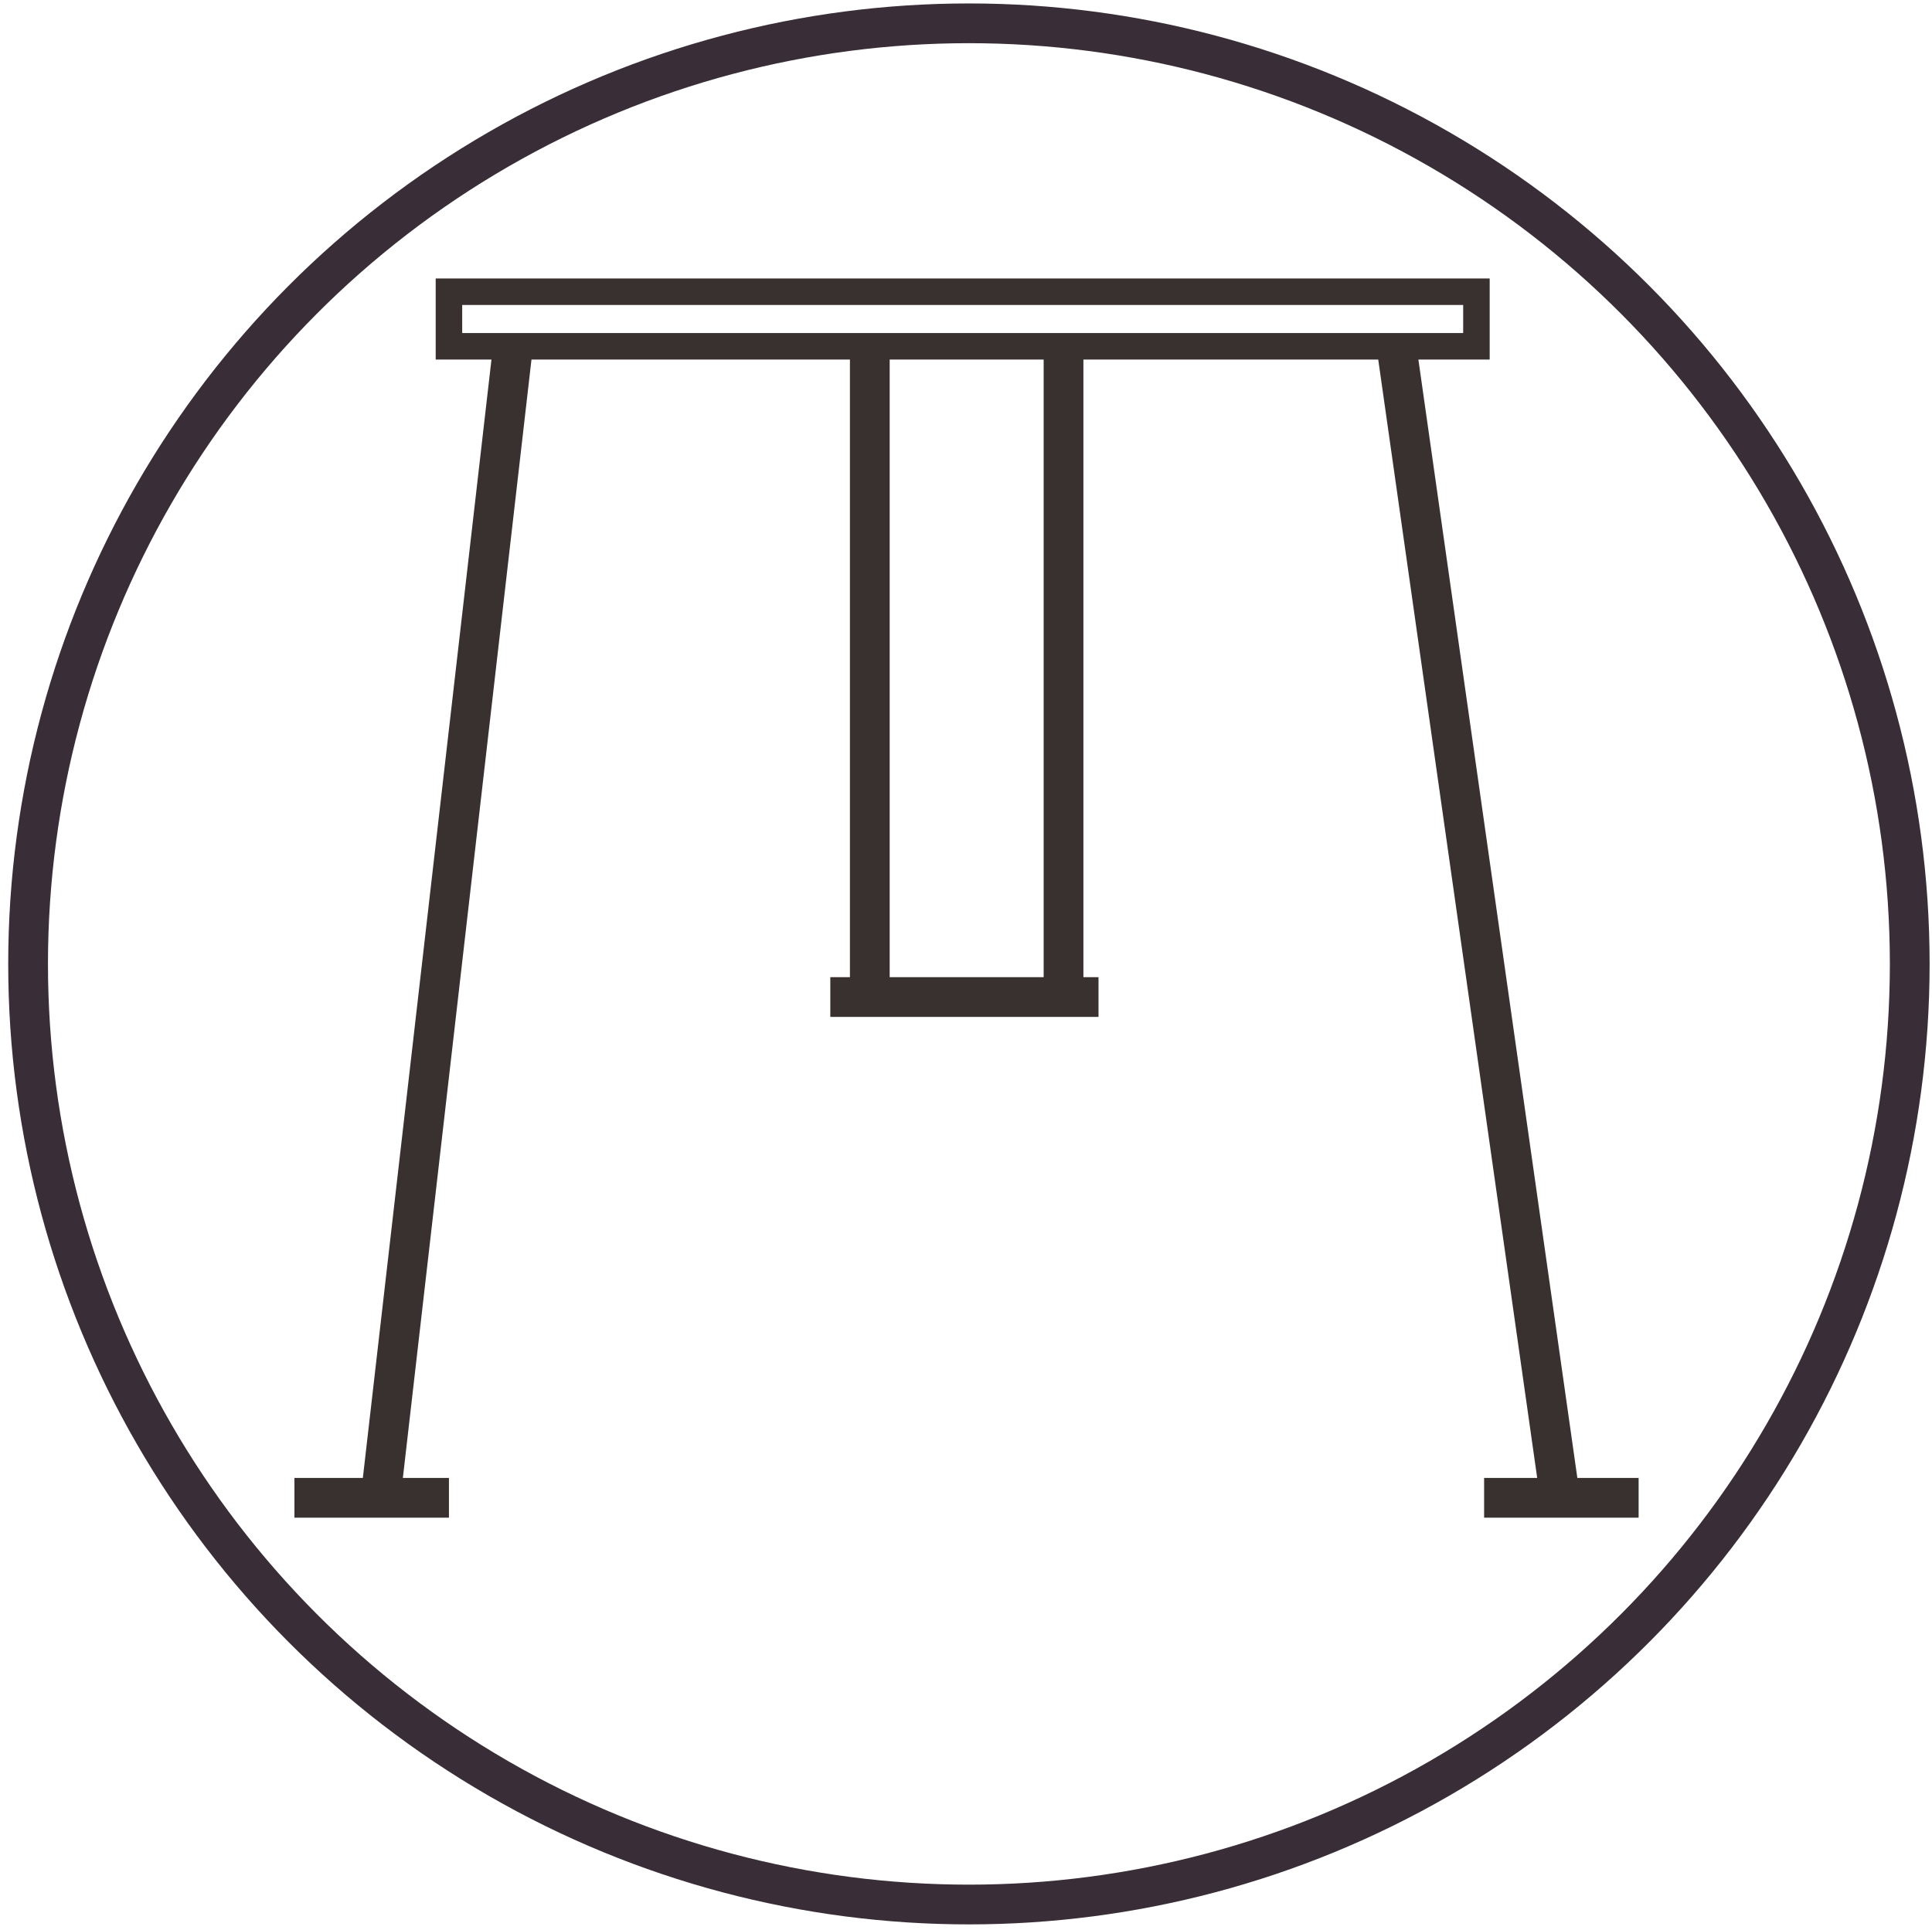
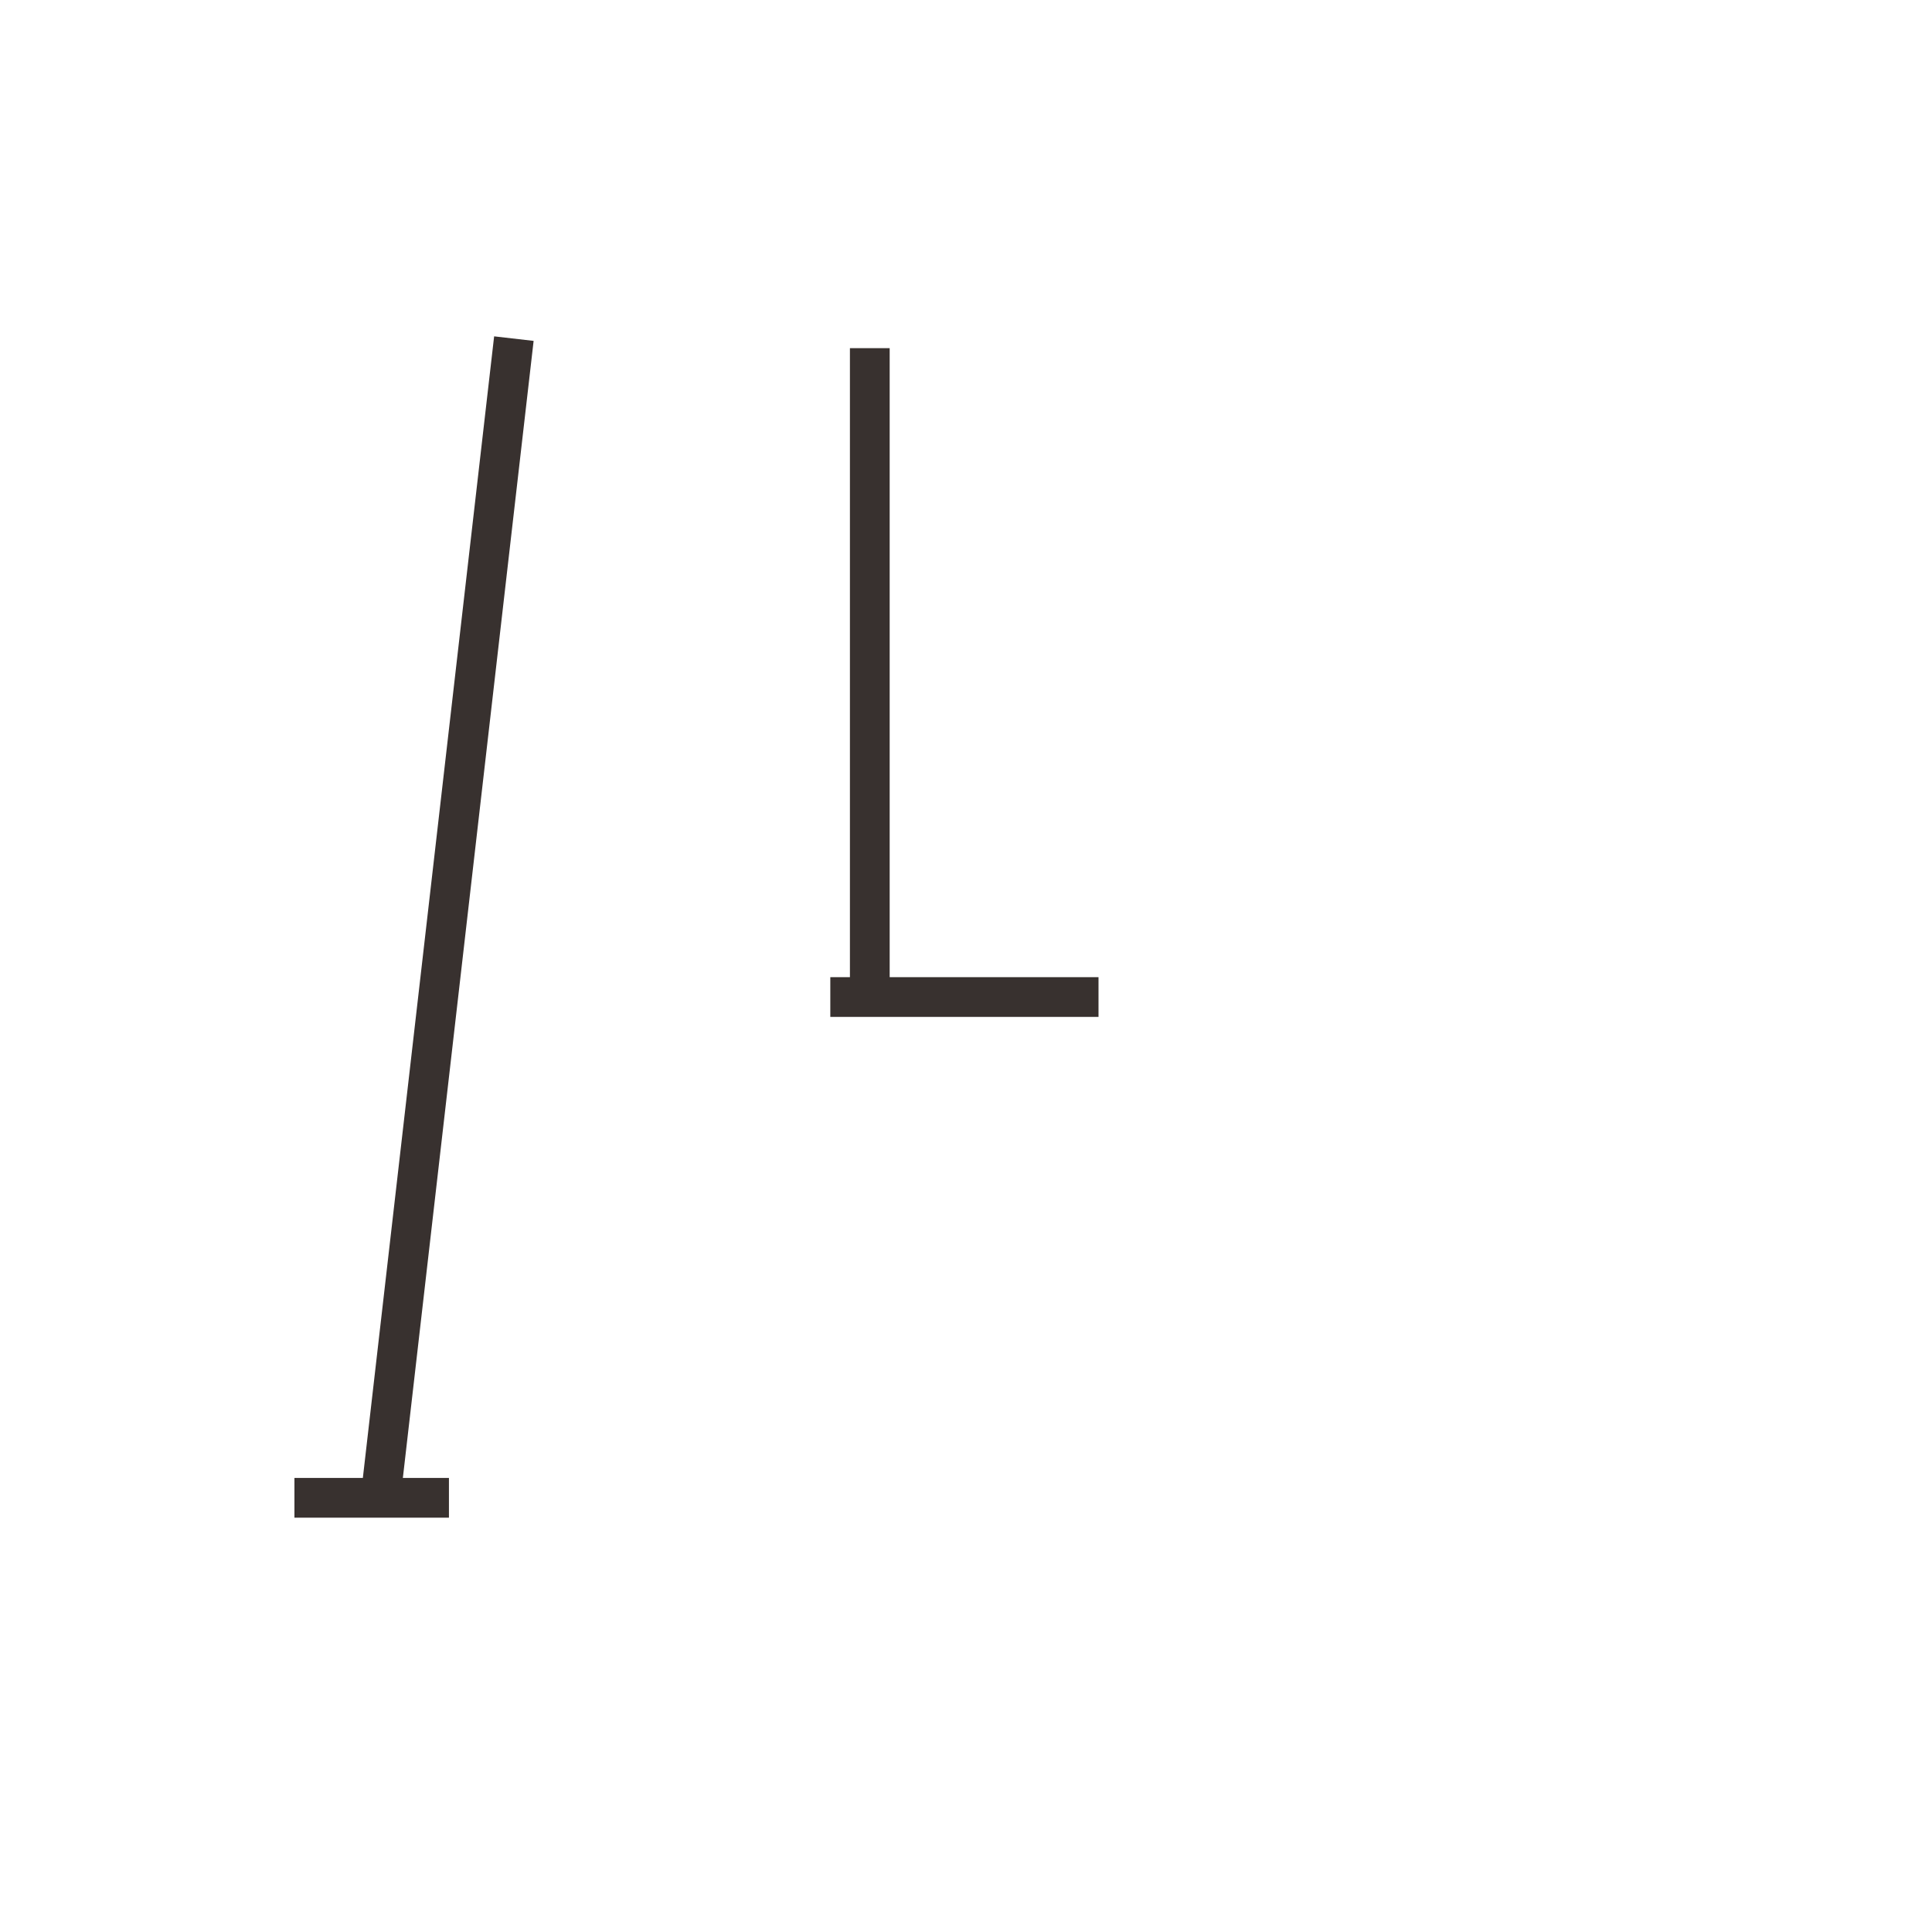
<svg xmlns="http://www.w3.org/2000/svg" id="Layer_1" data-name="Layer 1" viewBox="0 0 72.9 72.83">
  <defs>
    <style>.cls-1,.cls-2,.cls-3{fill:none;stroke-miterlimit:10;}.cls-1{stroke:#392e37;}.cls-1,.cls-2{stroke-width:1.5px;}.cls-2,.cls-3{stroke:#38312f;}</style>
  </defs>
-   <circle class="cls-1" cx="36.56" cy="36.38" r="35.5" />
-   <path class="cls-2" d="M52.66,12.85,58.82,56.2" />
  <path class="cls-2" d="M19.39,12.78l-5,43.49" />
-   <rect class="cls-3" x="16.94" y="11.01" width="38.77" height="2.06" />
  <path class="cls-2" d="M11.11,56.53h5.83" />
-   <path class="cls-2" d="M56,56.53h5.83" />
-   <path class="cls-2" d="M40.13,13.07V37.88" />
  <path class="cls-2" d="M32.82,13.14V37.8" />
  <path class="cls-2" d="M31.33,37.63H41.45" />
</svg>